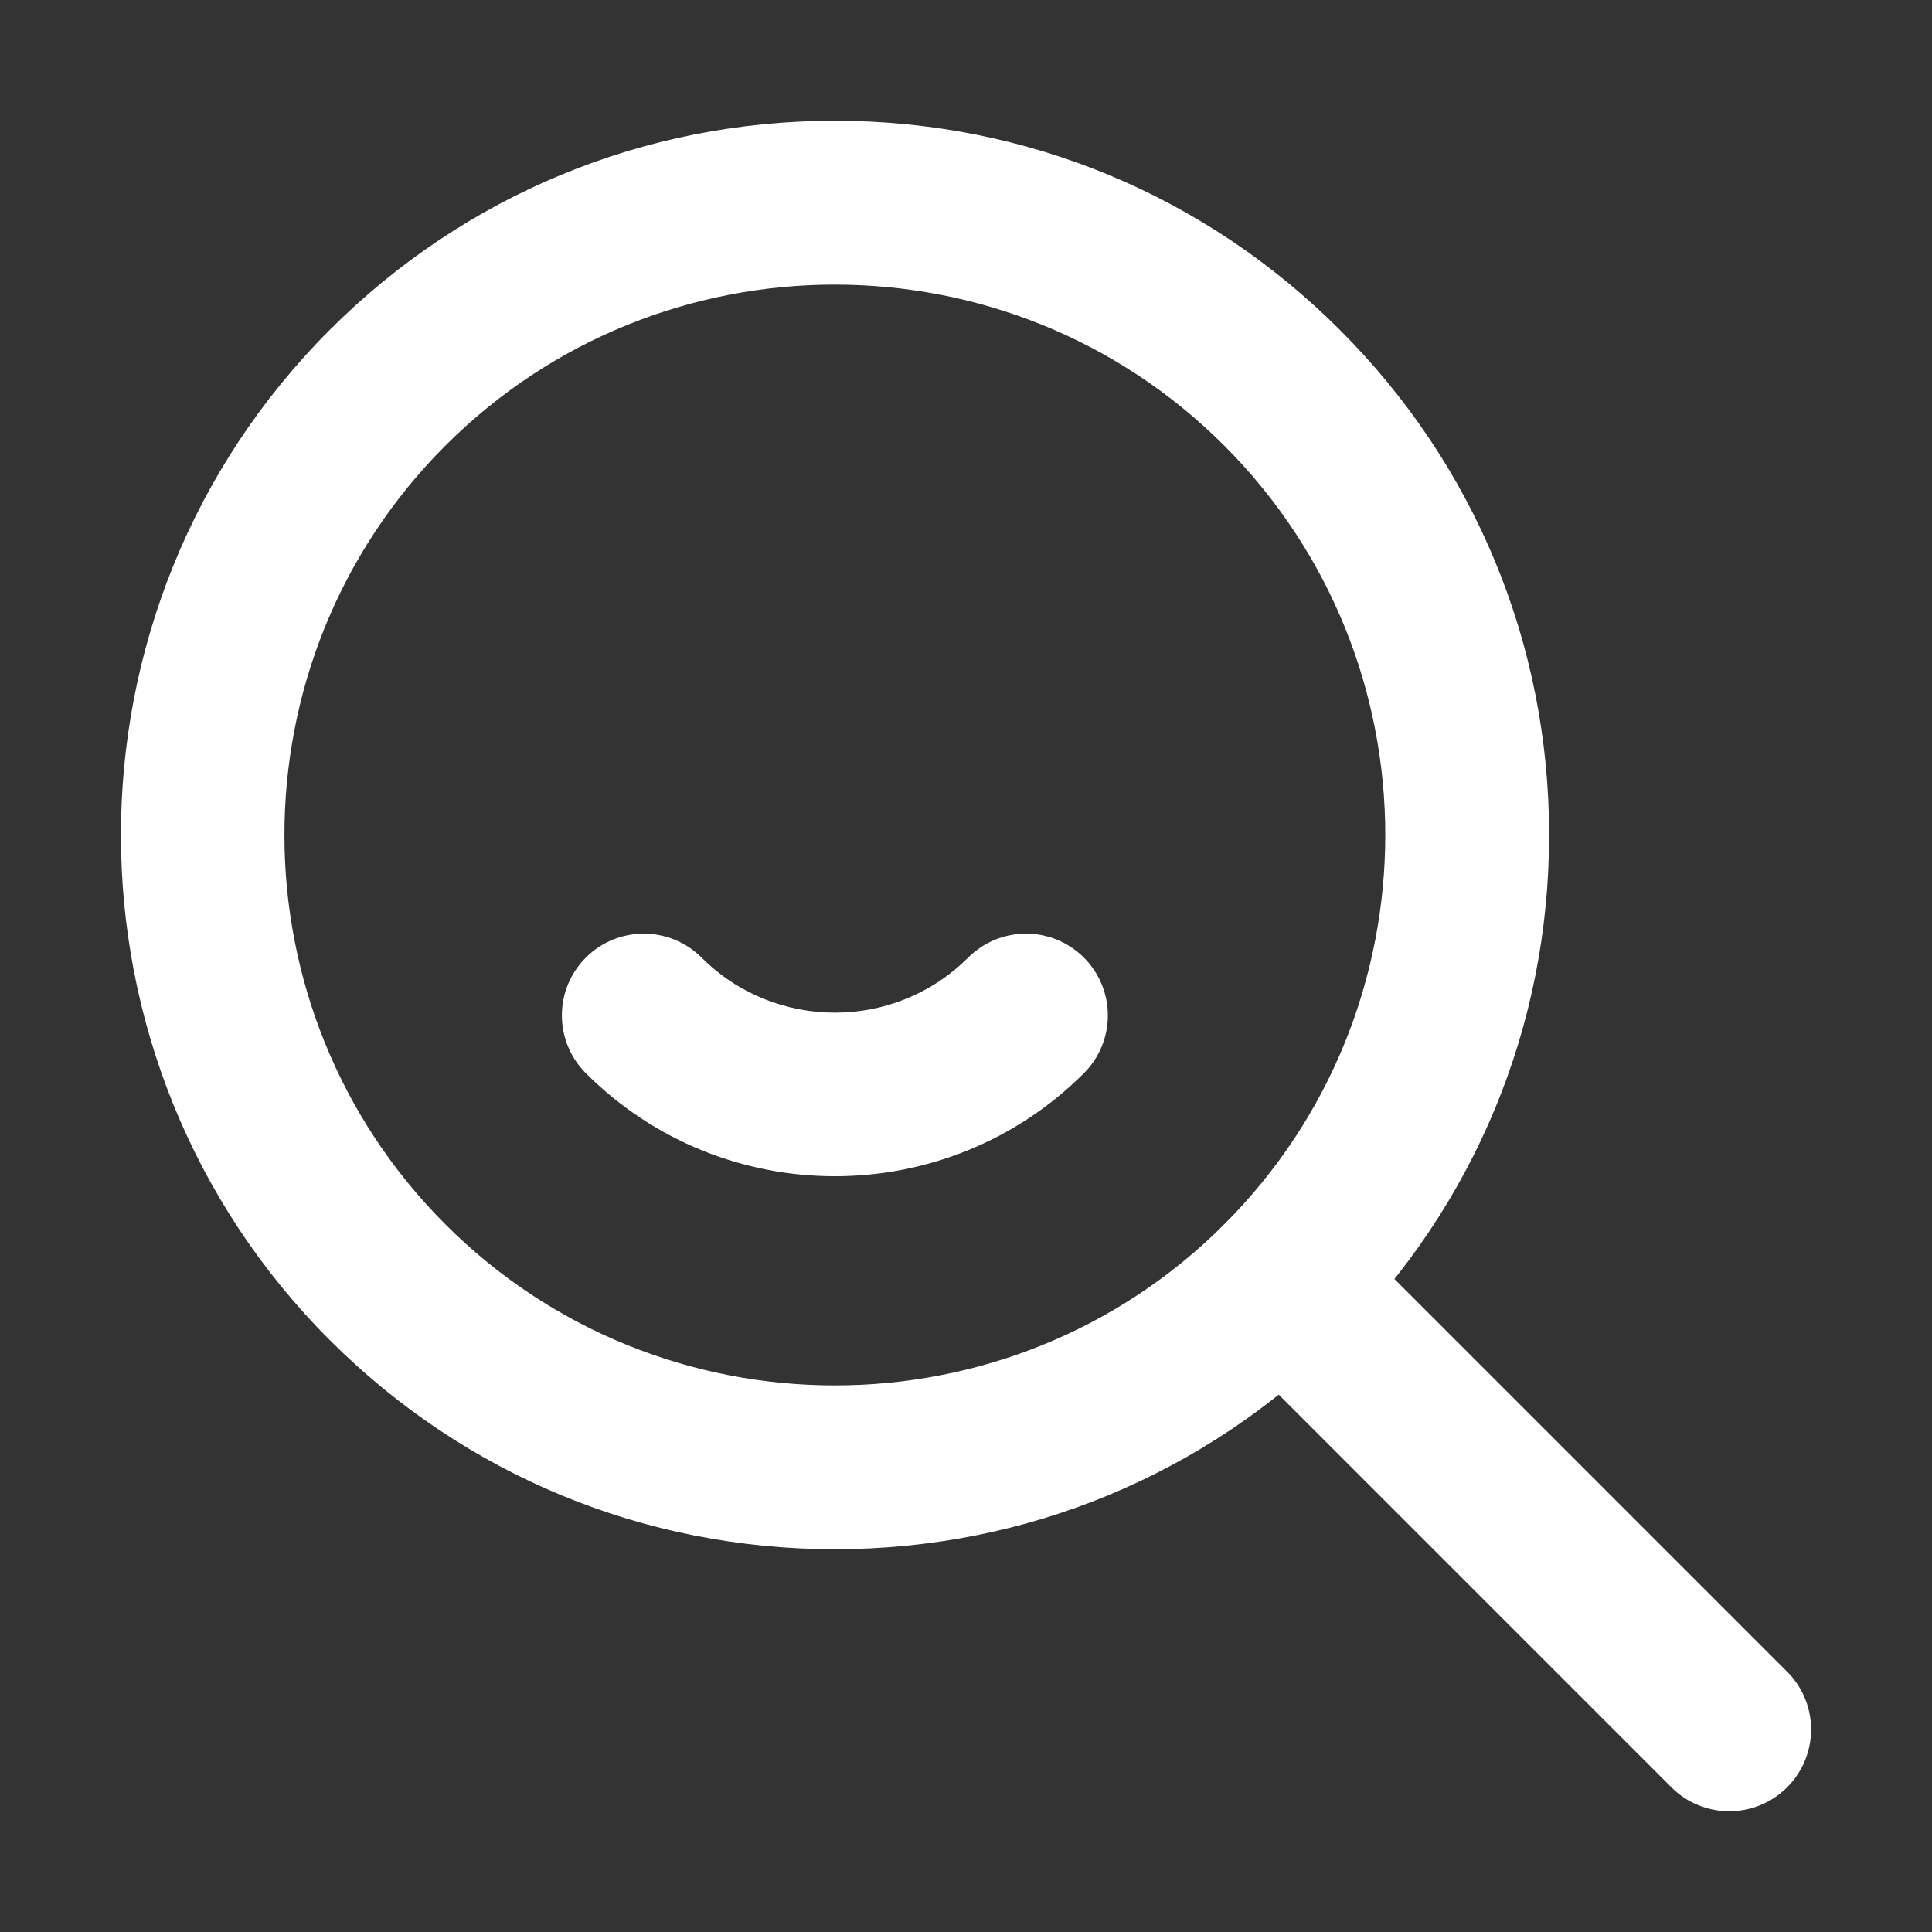
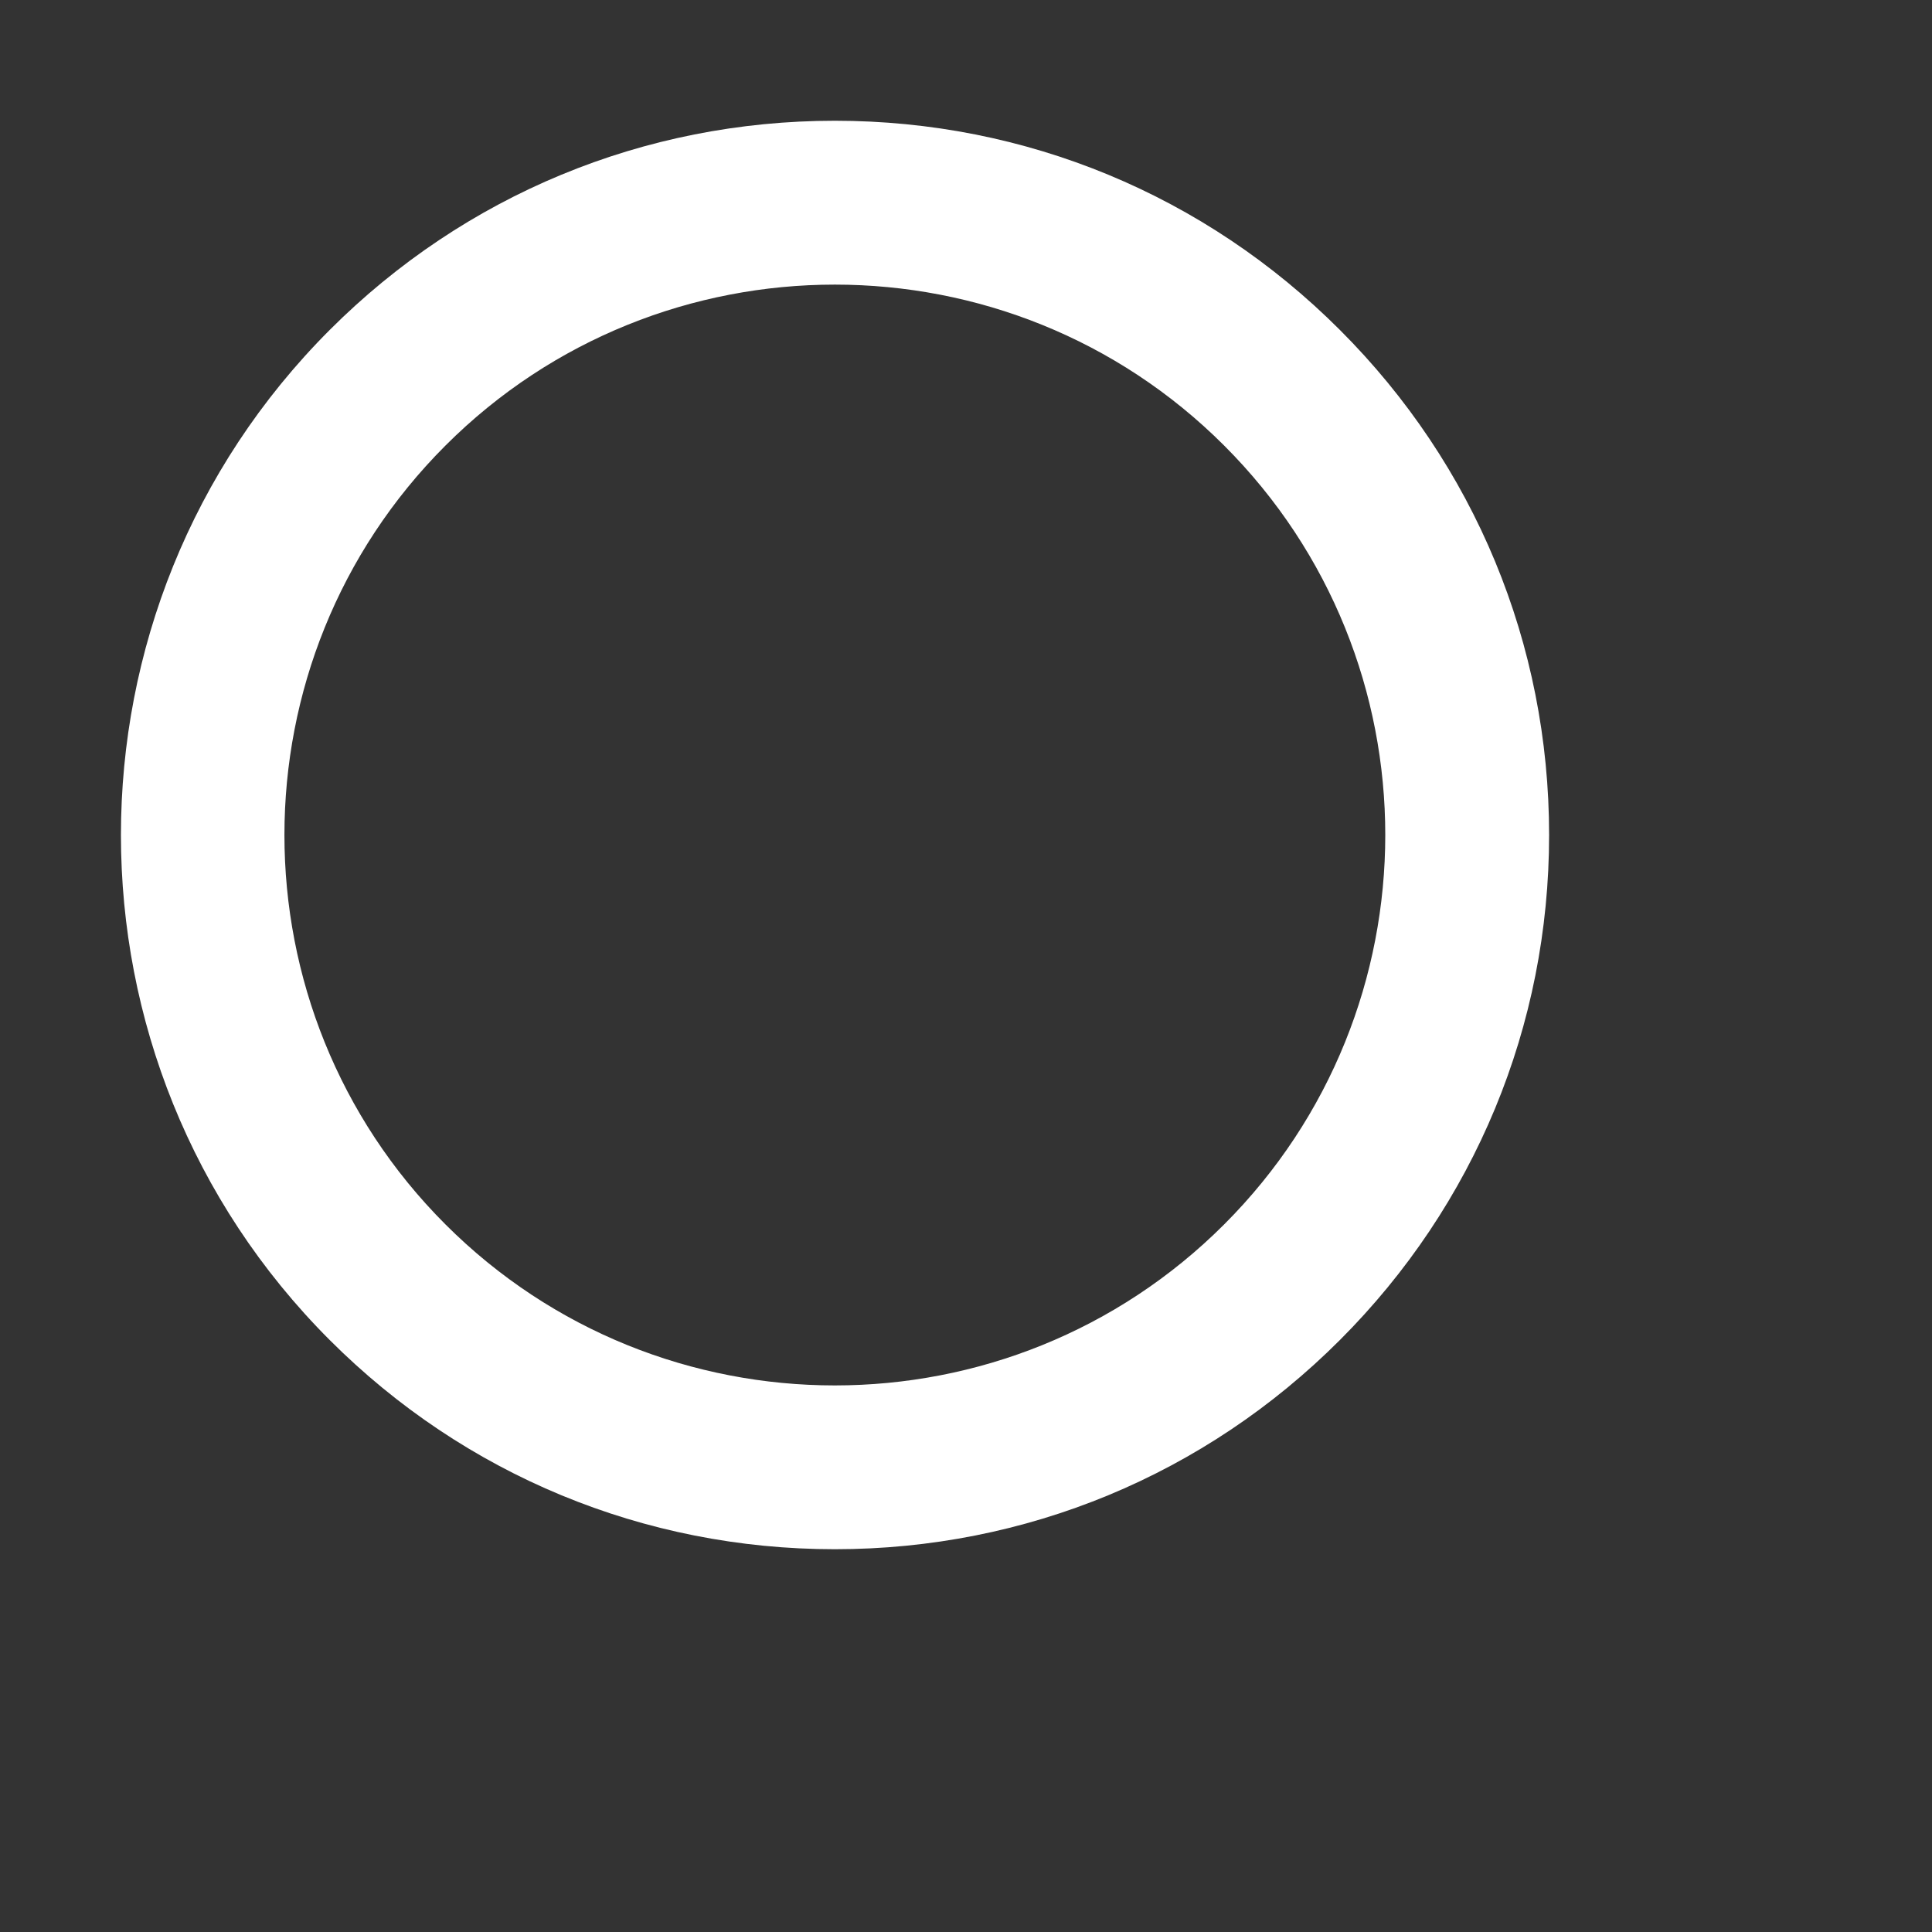
<svg xmlns="http://www.w3.org/2000/svg" width="16" height="16" viewBox="0 0 16 16" fill="none">
  <rect x="0" y="0" width="16" height="16" fill="#333333" stroke="none" />
  <path d="M6.914 12.83C5.334 12.83 3.848 12.215 2.731 11.098C0.425 8.792 0.425 5.039 2.731 2.732C3.848 1.615 5.334 1 6.914 1C8.494 1 9.979 1.615 11.096 2.732C12.214 3.849 12.829 5.335 12.829 6.915C12.829 8.495 12.213 9.981 11.096 11.098C9.979 12.215 8.494 12.83 6.914 12.83ZM6.914 2.357C5.746 2.357 4.578 2.801 3.689 3.69C1.911 5.468 1.911 8.362 3.689 10.14C5.467 11.918 8.36 11.918 10.138 10.14C11.917 8.361 11.917 5.468 10.138 3.69C9.249 2.801 8.081 2.357 6.914 2.357Z" fill="white" />
-   <path d="M6.914 9.741C6.167 9.741 5.421 9.457 4.852 8.888C4.587 8.623 4.587 8.195 4.852 7.93C5.117 7.666 5.545 7.666 5.81 7.93C6.418 8.538 7.409 8.539 8.018 7.93C8.283 7.666 8.711 7.666 8.976 7.93C9.241 8.195 9.241 8.624 8.976 8.888C8.407 9.457 7.66 9.741 6.914 9.741ZM14.321 15C14.148 15 13.974 14.934 13.842 14.802L10.138 11.098C9.874 10.833 9.874 10.404 10.138 10.14C10.403 9.875 10.832 9.875 11.096 10.14L14.8 13.844C15.065 14.108 15.065 14.537 14.8 14.802C14.668 14.934 14.494 15 14.321 15Z" fill="white" />
</svg>